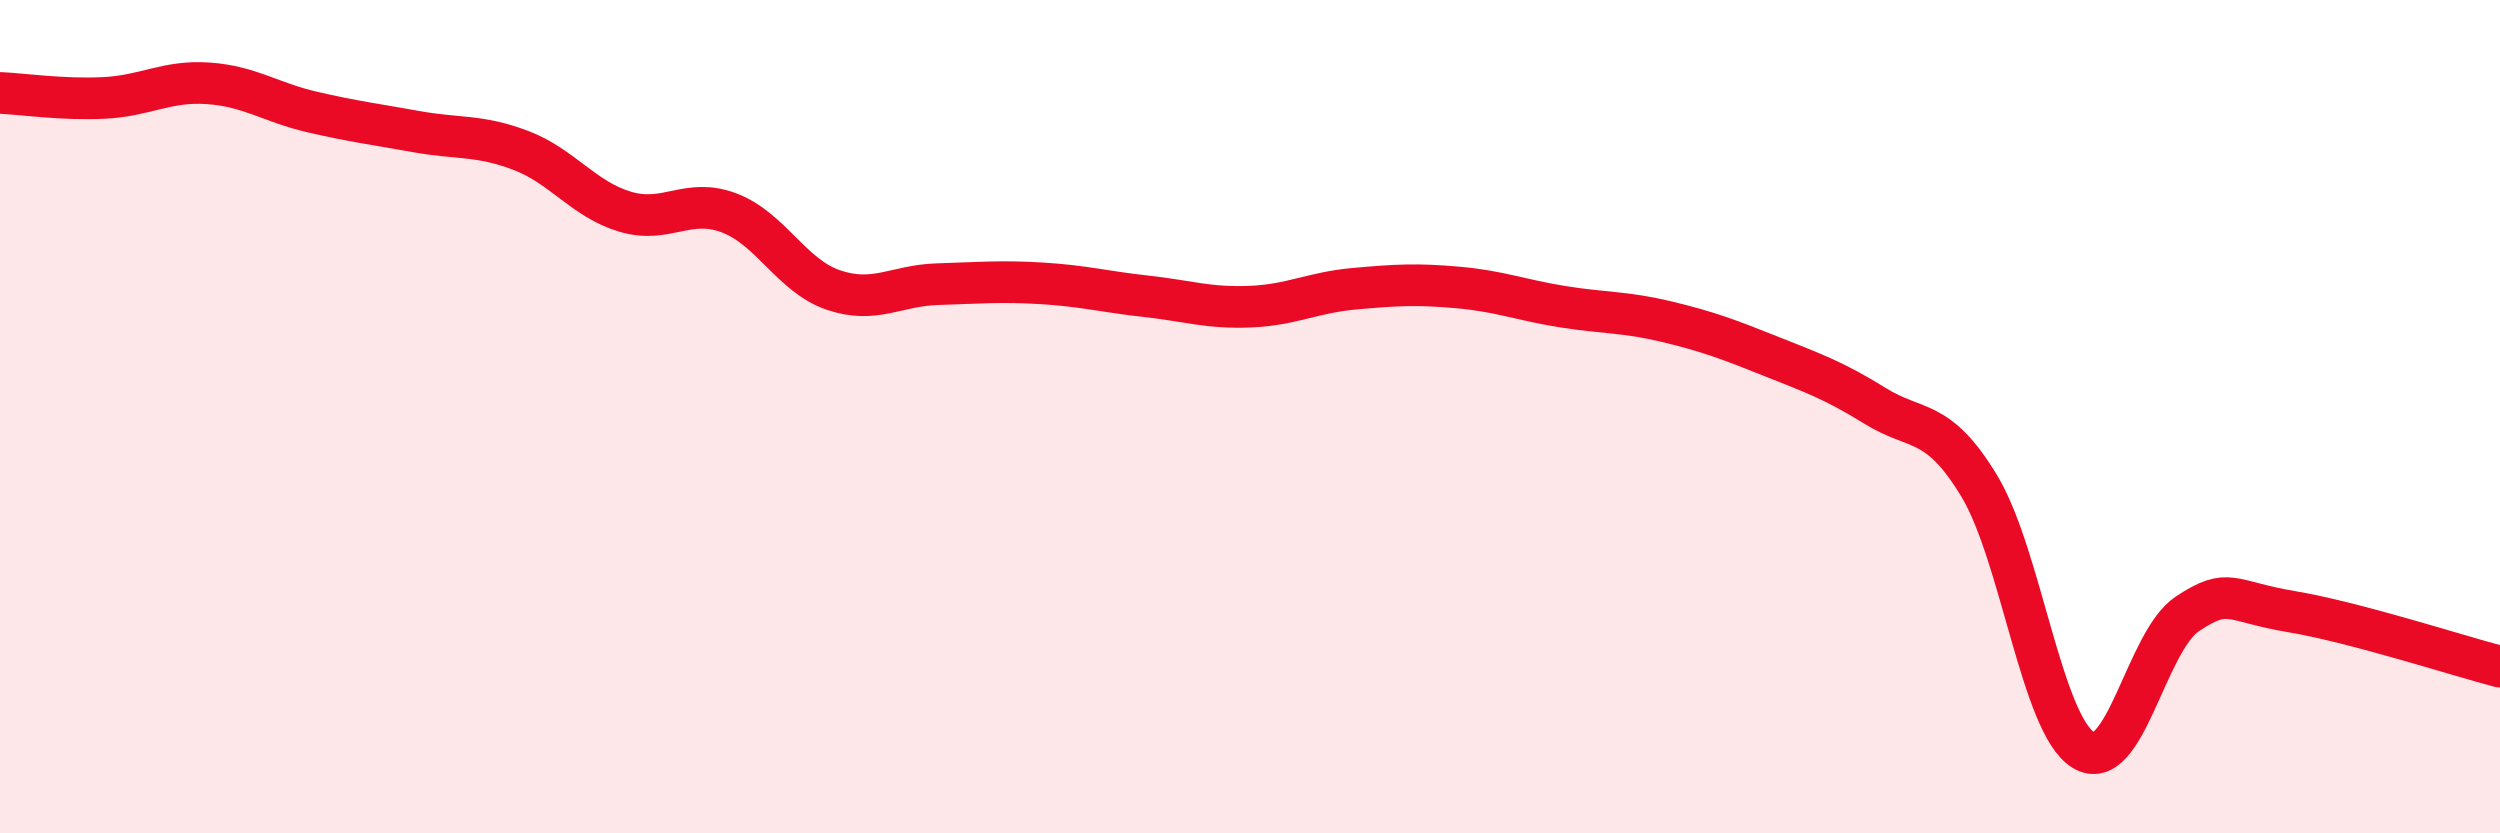
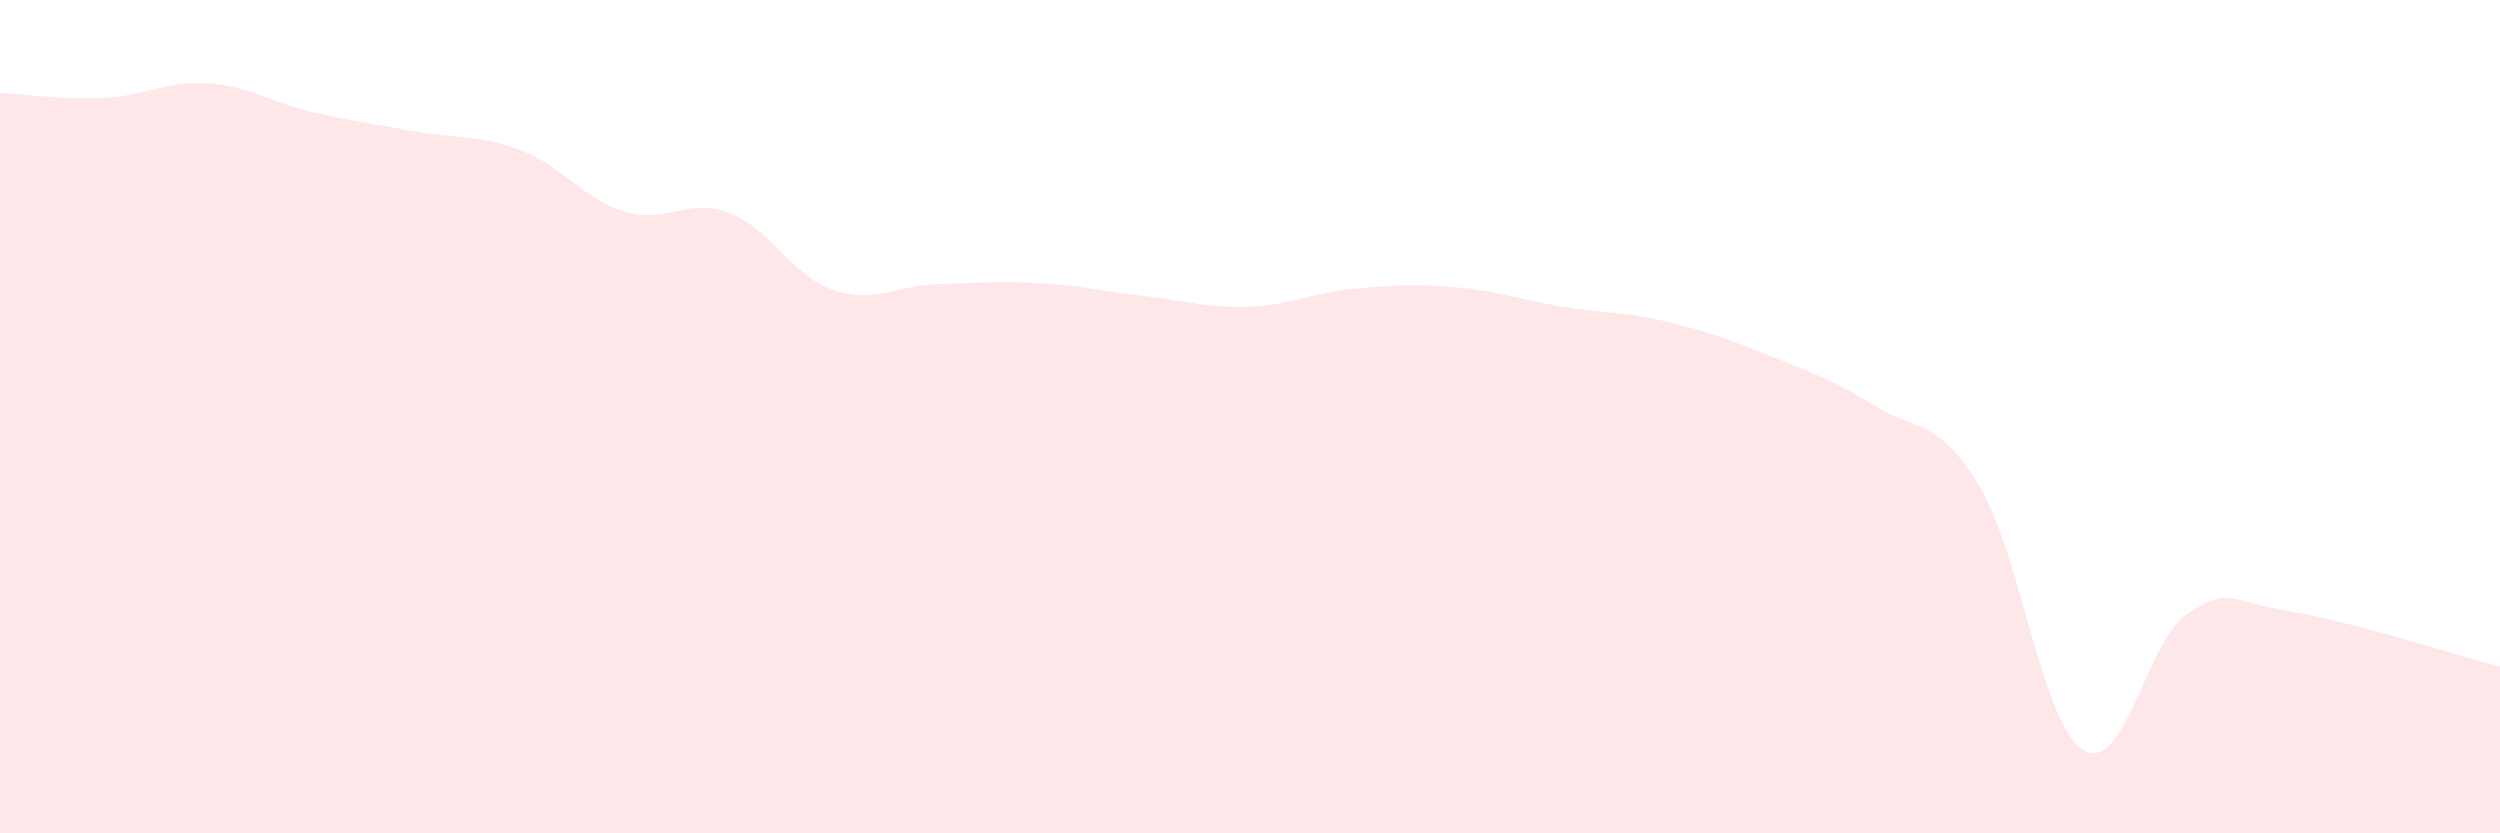
<svg xmlns="http://www.w3.org/2000/svg" width="60" height="20" viewBox="0 0 60 20">
  <path d="M 0,2.23 C 0.5,2.25 1.5,2.4 2.5,2.35 C 3.5,2.3 4,1.93 5,2 C 6,2.07 6.5,2.46 7.5,2.69 C 8.5,2.92 9,2.98 10,3.16 C 11,3.34 11.5,3.23 12.5,3.61 C 13.5,3.99 14,4.78 15,5.08 C 16,5.38 16.5,4.73 17.5,5.11 C 18.5,5.49 19,6.62 20,6.96 C 21,7.3 21.5,6.85 22.5,6.82 C 23.5,6.79 24,6.74 25,6.8 C 26,6.86 26.5,7 27.5,7.11 C 28.5,7.22 29,7.4 30,7.36 C 31,7.32 31.5,7.02 32.5,6.93 C 33.5,6.84 34,6.81 35,6.9 C 36,6.99 36.5,7.2 37.5,7.36 C 38.5,7.52 39,7.48 40,7.72 C 41,7.96 41.5,8.15 42.5,8.55 C 43.5,8.95 44,9.12 45,9.74 C 46,10.36 46.5,10.01 47.5,11.66 C 48.5,13.31 49,17.39 50,18 C 51,18.61 51.5,15.39 52.5,14.73 C 53.5,14.07 53.5,14.43 55,14.68 C 56.5,14.93 59,15.74 60,16L60 20L0 20Z" fill="#EB0A25" opacity="0.1" stroke-linecap="round" stroke-linejoin="round" />
-   <path d="M 0,2.23 C 0.5,2.25 1.5,2.4 2.5,2.35 C 3.5,2.3 4,1.93 5,2 C 6,2.07 6.5,2.46 7.5,2.69 C 8.5,2.92 9,2.98 10,3.16 C 11,3.34 11.5,3.23 12.5,3.61 C 13.5,3.99 14,4.78 15,5.08 C 16,5.38 16.5,4.73 17.5,5.11 C 18.5,5.49 19,6.62 20,6.96 C 21,7.3 21.5,6.85 22.5,6.82 C 23.5,6.79 24,6.74 25,6.8 C 26,6.86 26.5,7 27.5,7.11 C 28.5,7.22 29,7.4 30,7.36 C 31,7.32 31.5,7.02 32.5,6.93 C 33.5,6.84 34,6.81 35,6.9 C 36,6.99 36.5,7.2 37.5,7.36 C 38.5,7.52 39,7.48 40,7.72 C 41,7.96 41.5,8.15 42.5,8.55 C 43.5,8.95 44,9.12 45,9.74 C 46,10.36 46.5,10.01 47.5,11.66 C 48.5,13.31 49,17.39 50,18 C 51,18.61 51.5,15.39 52.5,14.73 C 53.5,14.07 53.5,14.43 55,14.68 C 56.5,14.93 59,15.74 60,16" stroke="#EB0A25" stroke-width="1" fill="none" stroke-linecap="round" stroke-linejoin="round" />
</svg>